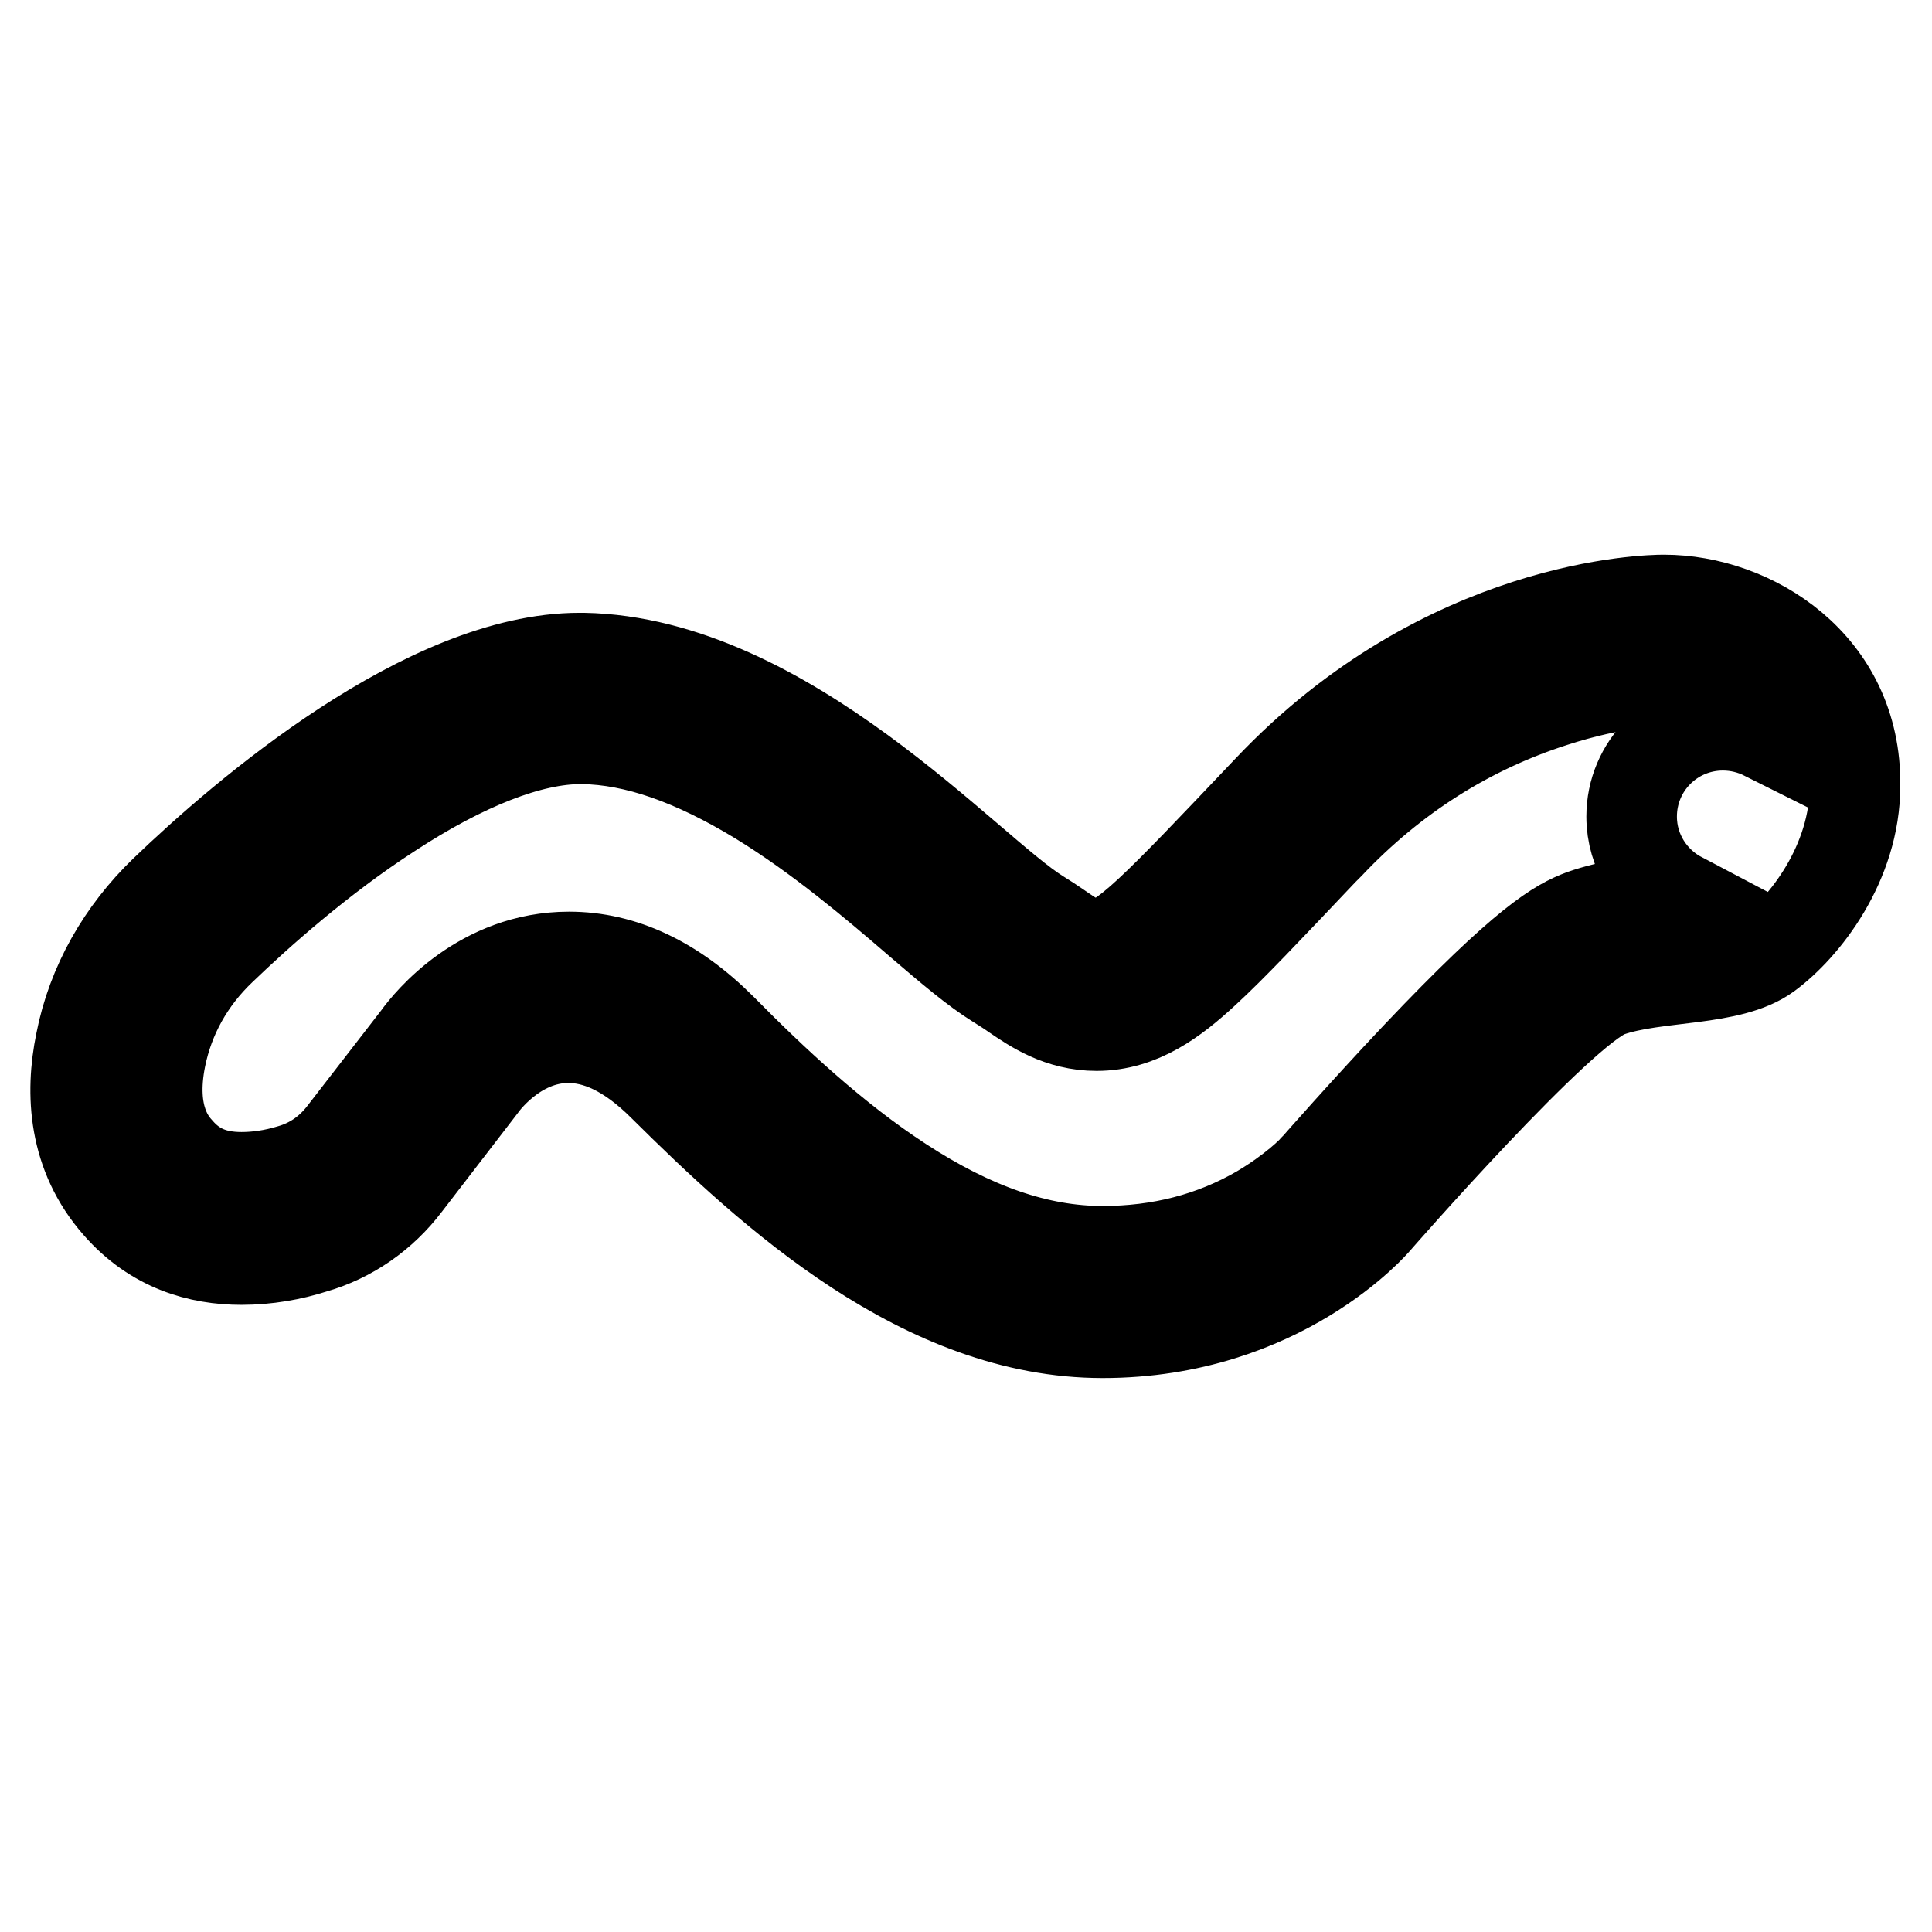
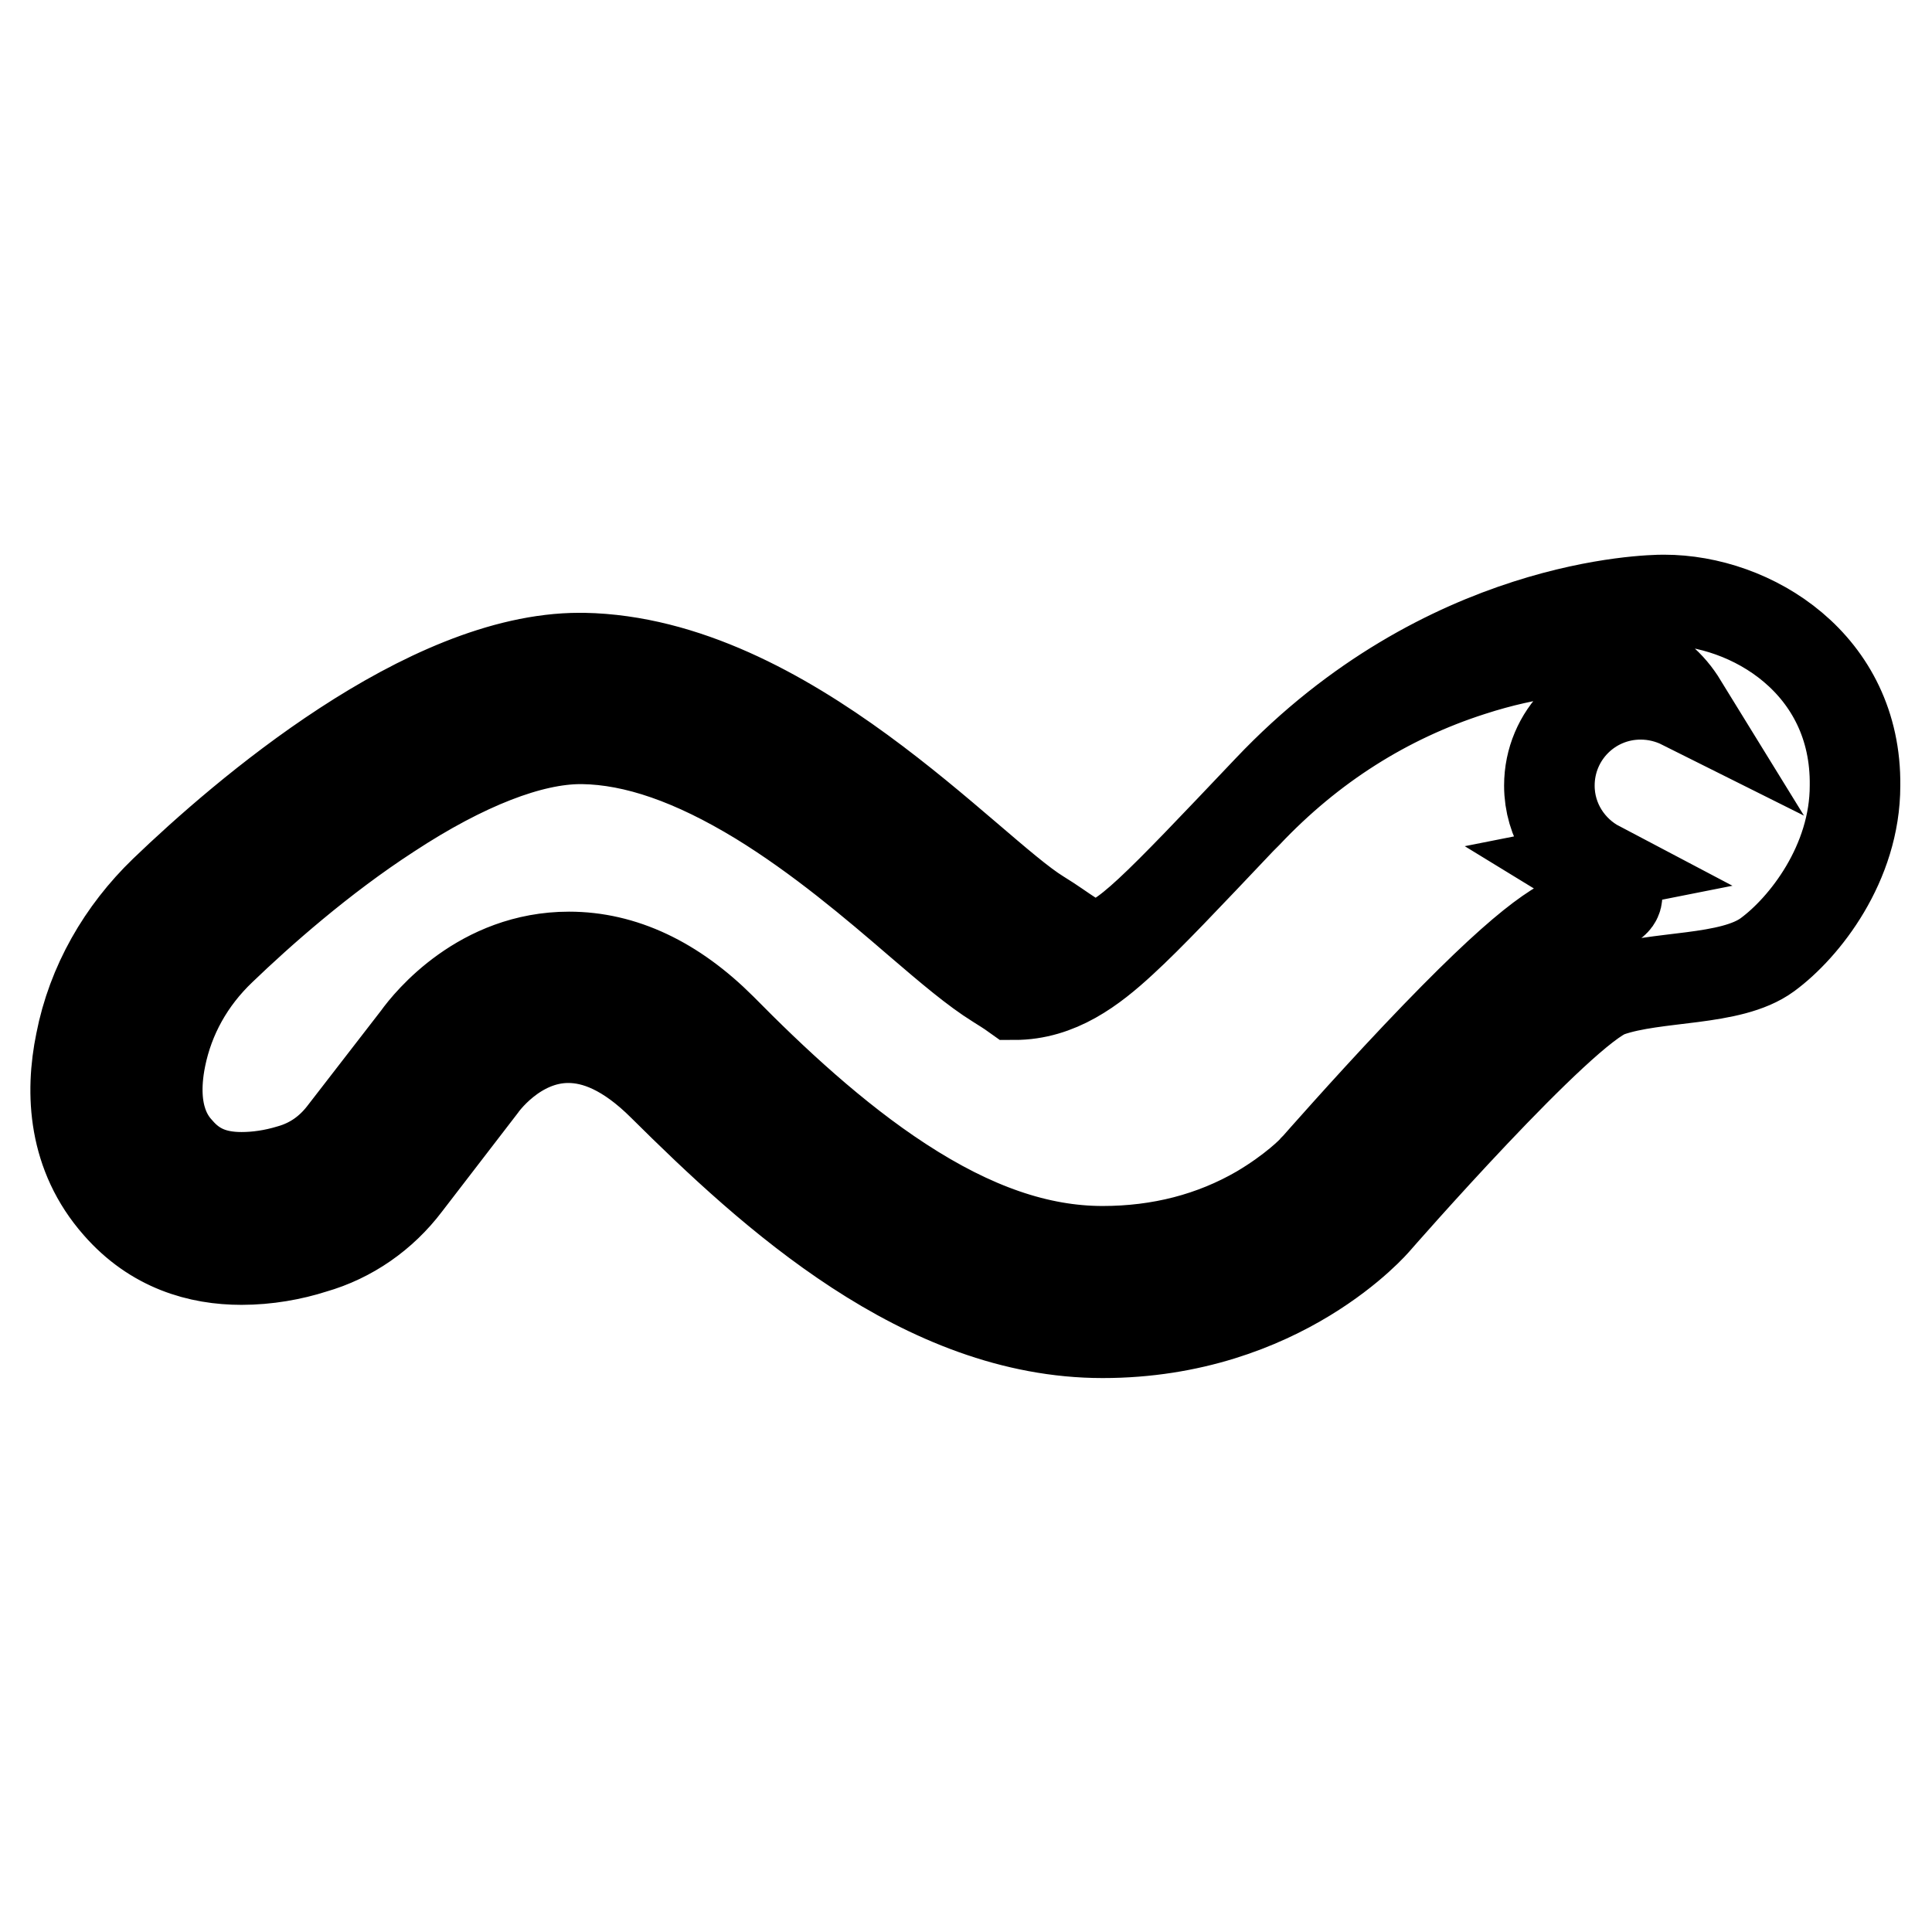
<svg xmlns="http://www.w3.org/2000/svg" version="1.1" x="0px" y="0px" viewBox="0 0 256 256" enable-background="new 0 0 256 256" xml:space="preserve">
  <g>
-     <path stroke-width="12" fill-opacity="0" stroke="#000000" d="M220.5,79.5h-0.1c-1.8,0-28.9,0.4-52.3,25.1c-15,15.8-19.5,20.6-22.9,20.6c-2.2,0-3.9-1.8-7.5-4 c-9.4-5.8-33.5-33.5-60.4-34h-0.5c-20.3,0-44.5,20.8-55,30.9c-5.6,5.4-9.6,12.3-11.1,20c-1.4,6.8-1,14.9,4.9,21.6 c4.8,5.5,10.8,7.2,16.4,7.2c3.4,0,6.7-0.6,9.5-1.5c4.9-1.4,9.2-4.4,12.3-8.5l10-13c0,0,4.4-6.4,11.5-6.4c3.6,0,7.8,1.6,12.6,6.4 c14.4,14.3,34.5,32.7,58.2,32.7c23.7,0,36.2-14.8,36.2-14.8s24.6-28.2,30.9-30.4c6.3-2.2,16.1-1.3,21-4.9 c4.9-3.6,11.6-12.1,11.6-22.4C246,88,232.1,79.5,220.5,79.5L220.5,79.5z M209.7,121.2c-3.2,1.2-7.5,3.5-22,18.8 c-7,7.4-13.1,14.4-13.4,14.7c-0.1,0.1-0.1,0.1-0.1,0.1c-0.3,0.4-2.9,3-7.3,5.6c-6.2,3.6-13.2,5.4-20.8,5.4c-8.5,0-17.2-3-26.7-9.2 c-8.9-5.8-17.1-13.5-23.8-20.3c-6.3-6.3-13.1-9.5-20.2-9.5c-11.6,0-18.6,8.6-20.1,10.7l-9.9,12.8c-1.8,2.3-4.1,3.9-6.9,4.7 c-2.3,0.7-4.5,1-6.5,1c-3.6,0-6.2-1.1-8.3-3.5c-1-1.1-4-4.5-2.4-12.4c1.1-5.4,3.8-10.3,8-14.3c5.1-4.9,13.2-12.1,22.3-18 c9.9-6.5,18.7-9.9,25.3-9.9h0.3c7,0.1,14.7,2.8,23.4,8.1c8,4.9,15.3,11.1,21.1,16.1c4.2,3.6,7.5,6.4,10.4,8.2 c0.8,0.5,1.6,1,2.3,1.5c2.5,1.7,6,4.1,10.9,4.1c5.8,0,10.3-3.4,14.3-7.1c3.6-3.3,8.4-8.4,15.7-16.1l0.8-0.8 c8.5-9,18.5-15.3,29.7-18.9c8.3-2.7,14.1-2.8,14.7-2.8h0.2c3.6,0,7.4,1.4,10.2,3.8c1.2,1,2.1,2.1,2.9,3.4c-1.6-0.8-3.5-1.3-5.5-1.3 c-6.7,0-12.1,5.4-12.1,12.1c0,4.7,2.7,8.7,6.5,10.7c-0.5,0.1-1,0.1-1.5,0.2C217.5,119.4,213.4,119.9,209.7,121.2L209.7,121.2z" />
+     <path stroke-width="12" fill-opacity="0" stroke="#000000" d="M220.5,79.5h-0.1c-1.8,0-28.9,0.4-52.3,25.1c-15,15.8-19.5,20.6-22.9,20.6c-2.2,0-3.9-1.8-7.5-4 c-9.4-5.8-33.5-33.5-60.4-34h-0.5c-20.3,0-44.5,20.8-55,30.9c-5.6,5.4-9.6,12.3-11.1,20c-1.4,6.8-1,14.9,4.9,21.6 c4.8,5.5,10.8,7.2,16.4,7.2c3.4,0,6.7-0.6,9.5-1.5c4.9-1.4,9.2-4.4,12.3-8.5l10-13c0,0,4.4-6.4,11.5-6.4c3.6,0,7.8,1.6,12.6,6.4 c14.4,14.3,34.5,32.7,58.2,32.7c23.7,0,36.2-14.8,36.2-14.8s24.6-28.2,30.9-30.4c6.3-2.2,16.1-1.3,21-4.9 c4.9-3.6,11.6-12.1,11.6-22.4C246,88,232.1,79.5,220.5,79.5L220.5,79.5z M209.7,121.2c-3.2,1.2-7.5,3.5-22,18.8 c-7,7.4-13.1,14.4-13.4,14.7c-0.1,0.1-0.1,0.1-0.1,0.1c-0.3,0.4-2.9,3-7.3,5.6c-6.2,3.6-13.2,5.4-20.8,5.4c-8.5,0-17.2-3-26.7-9.2 c-8.9-5.8-17.1-13.5-23.8-20.3c-6.3-6.3-13.1-9.5-20.2-9.5c-11.6,0-18.6,8.6-20.1,10.7l-9.9,12.8c-1.8,2.3-4.1,3.9-6.9,4.7 c-2.3,0.7-4.5,1-6.5,1c-3.6,0-6.2-1.1-8.3-3.5c-1-1.1-4-4.5-2.4-12.4c1.1-5.4,3.8-10.3,8-14.3c5.1-4.9,13.2-12.1,22.3-18 c9.9-6.5,18.7-9.9,25.3-9.9h0.3c7,0.1,14.7,2.8,23.4,8.1c8,4.9,15.3,11.1,21.1,16.1c4.2,3.6,7.5,6.4,10.4,8.2 c0.8,0.5,1.6,1,2.3,1.5c5.8,0,10.3-3.4,14.3-7.1c3.6-3.3,8.4-8.4,15.7-16.1l0.8-0.8 c8.5-9,18.5-15.3,29.7-18.9c8.3-2.7,14.1-2.8,14.7-2.8h0.2c3.6,0,7.4,1.4,10.2,3.8c1.2,1,2.1,2.1,2.9,3.4c-1.6-0.8-3.5-1.3-5.5-1.3 c-6.7,0-12.1,5.4-12.1,12.1c0,4.7,2.7,8.7,6.5,10.7c-0.5,0.1-1,0.1-1.5,0.2C217.5,119.4,213.4,119.9,209.7,121.2L209.7,121.2z" />
  </g>
</svg>